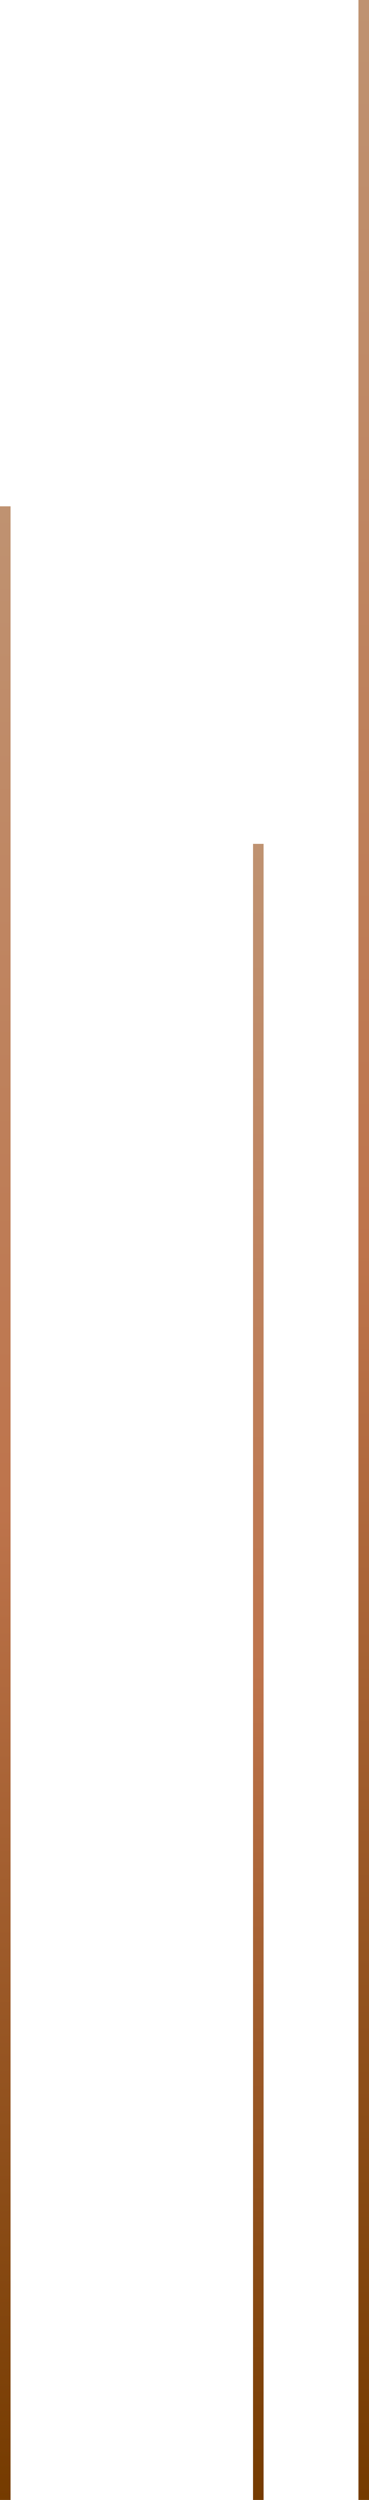
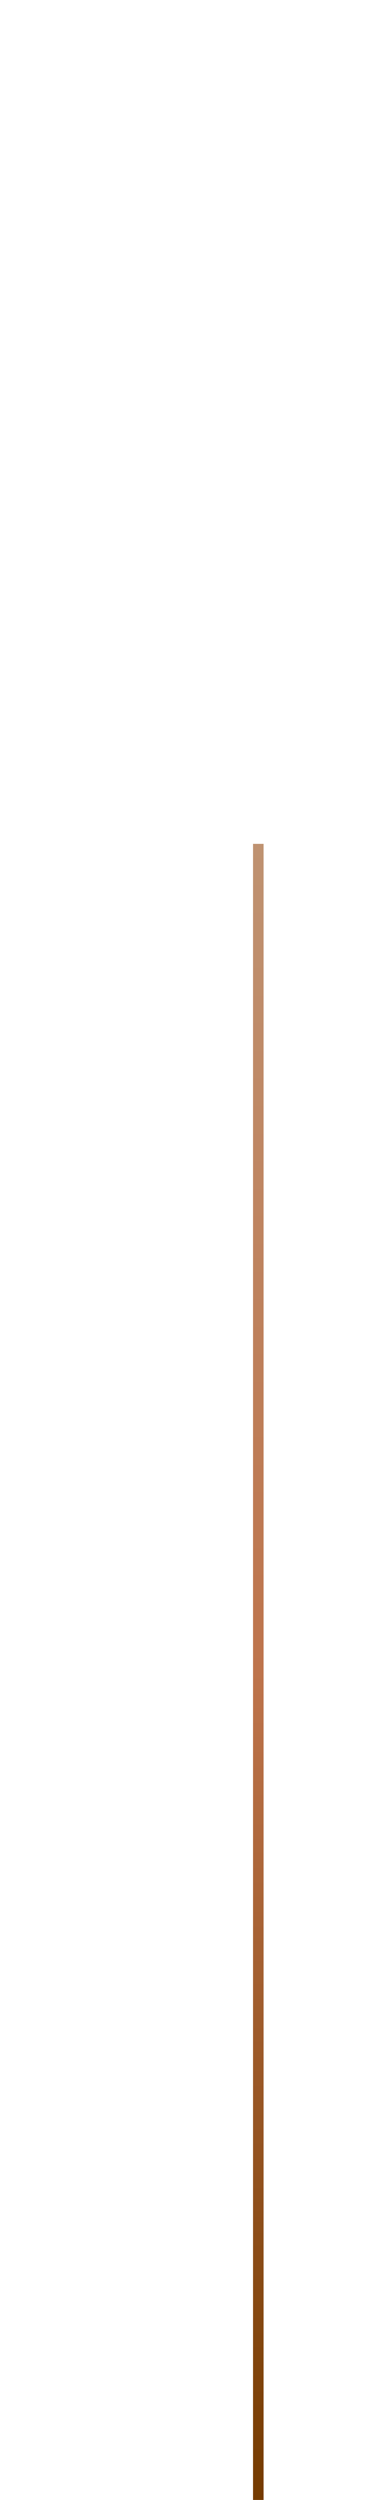
<svg xmlns="http://www.w3.org/2000/svg" width="70" height="474" viewBox="0 0 70 474" fill="none">
-   <path d="M69 474L69 0" stroke="url(#paint0_linear_9633_44325)" stroke-width="2" />
  <path d="M49 474L49 160" stroke="url(#paint1_linear_9633_44325)" stroke-width="2" />
-   <path d="M1 474L1 96" stroke="url(#paint2_linear_9633_44325)" stroke-width="2" />
  <defs>
    <linearGradient id="paint0_linear_9633_44325" x1="69.753" y1="474" x2="69.736" y2="-0.008" gradientUnits="userSpaceOnUse">
      <stop stop-color="#753B00" />
      <stop offset="0.5" stop-color="#BE744C" />
      <stop offset="1" stop-color="#BF9271" />
    </linearGradient>
    <linearGradient id="paint1_linear_9633_44325" x1="48.247" y1="474" x2="48.254" y2="159.994" gradientUnits="userSpaceOnUse">
      <stop stop-color="#753B00" />
      <stop offset="0.5" stop-color="#BE744C" />
      <stop offset="1" stop-color="#BF9271" />
    </linearGradient>
    <linearGradient id="paint2_linear_9633_44325" x1="0.247" y1="474" x2="0.258" y2="95.993" gradientUnits="userSpaceOnUse">
      <stop stop-color="#753B00" />
      <stop offset="0.5" stop-color="#BE744C" />
      <stop offset="1" stop-color="#BF9271" />
    </linearGradient>
  </defs>
</svg>